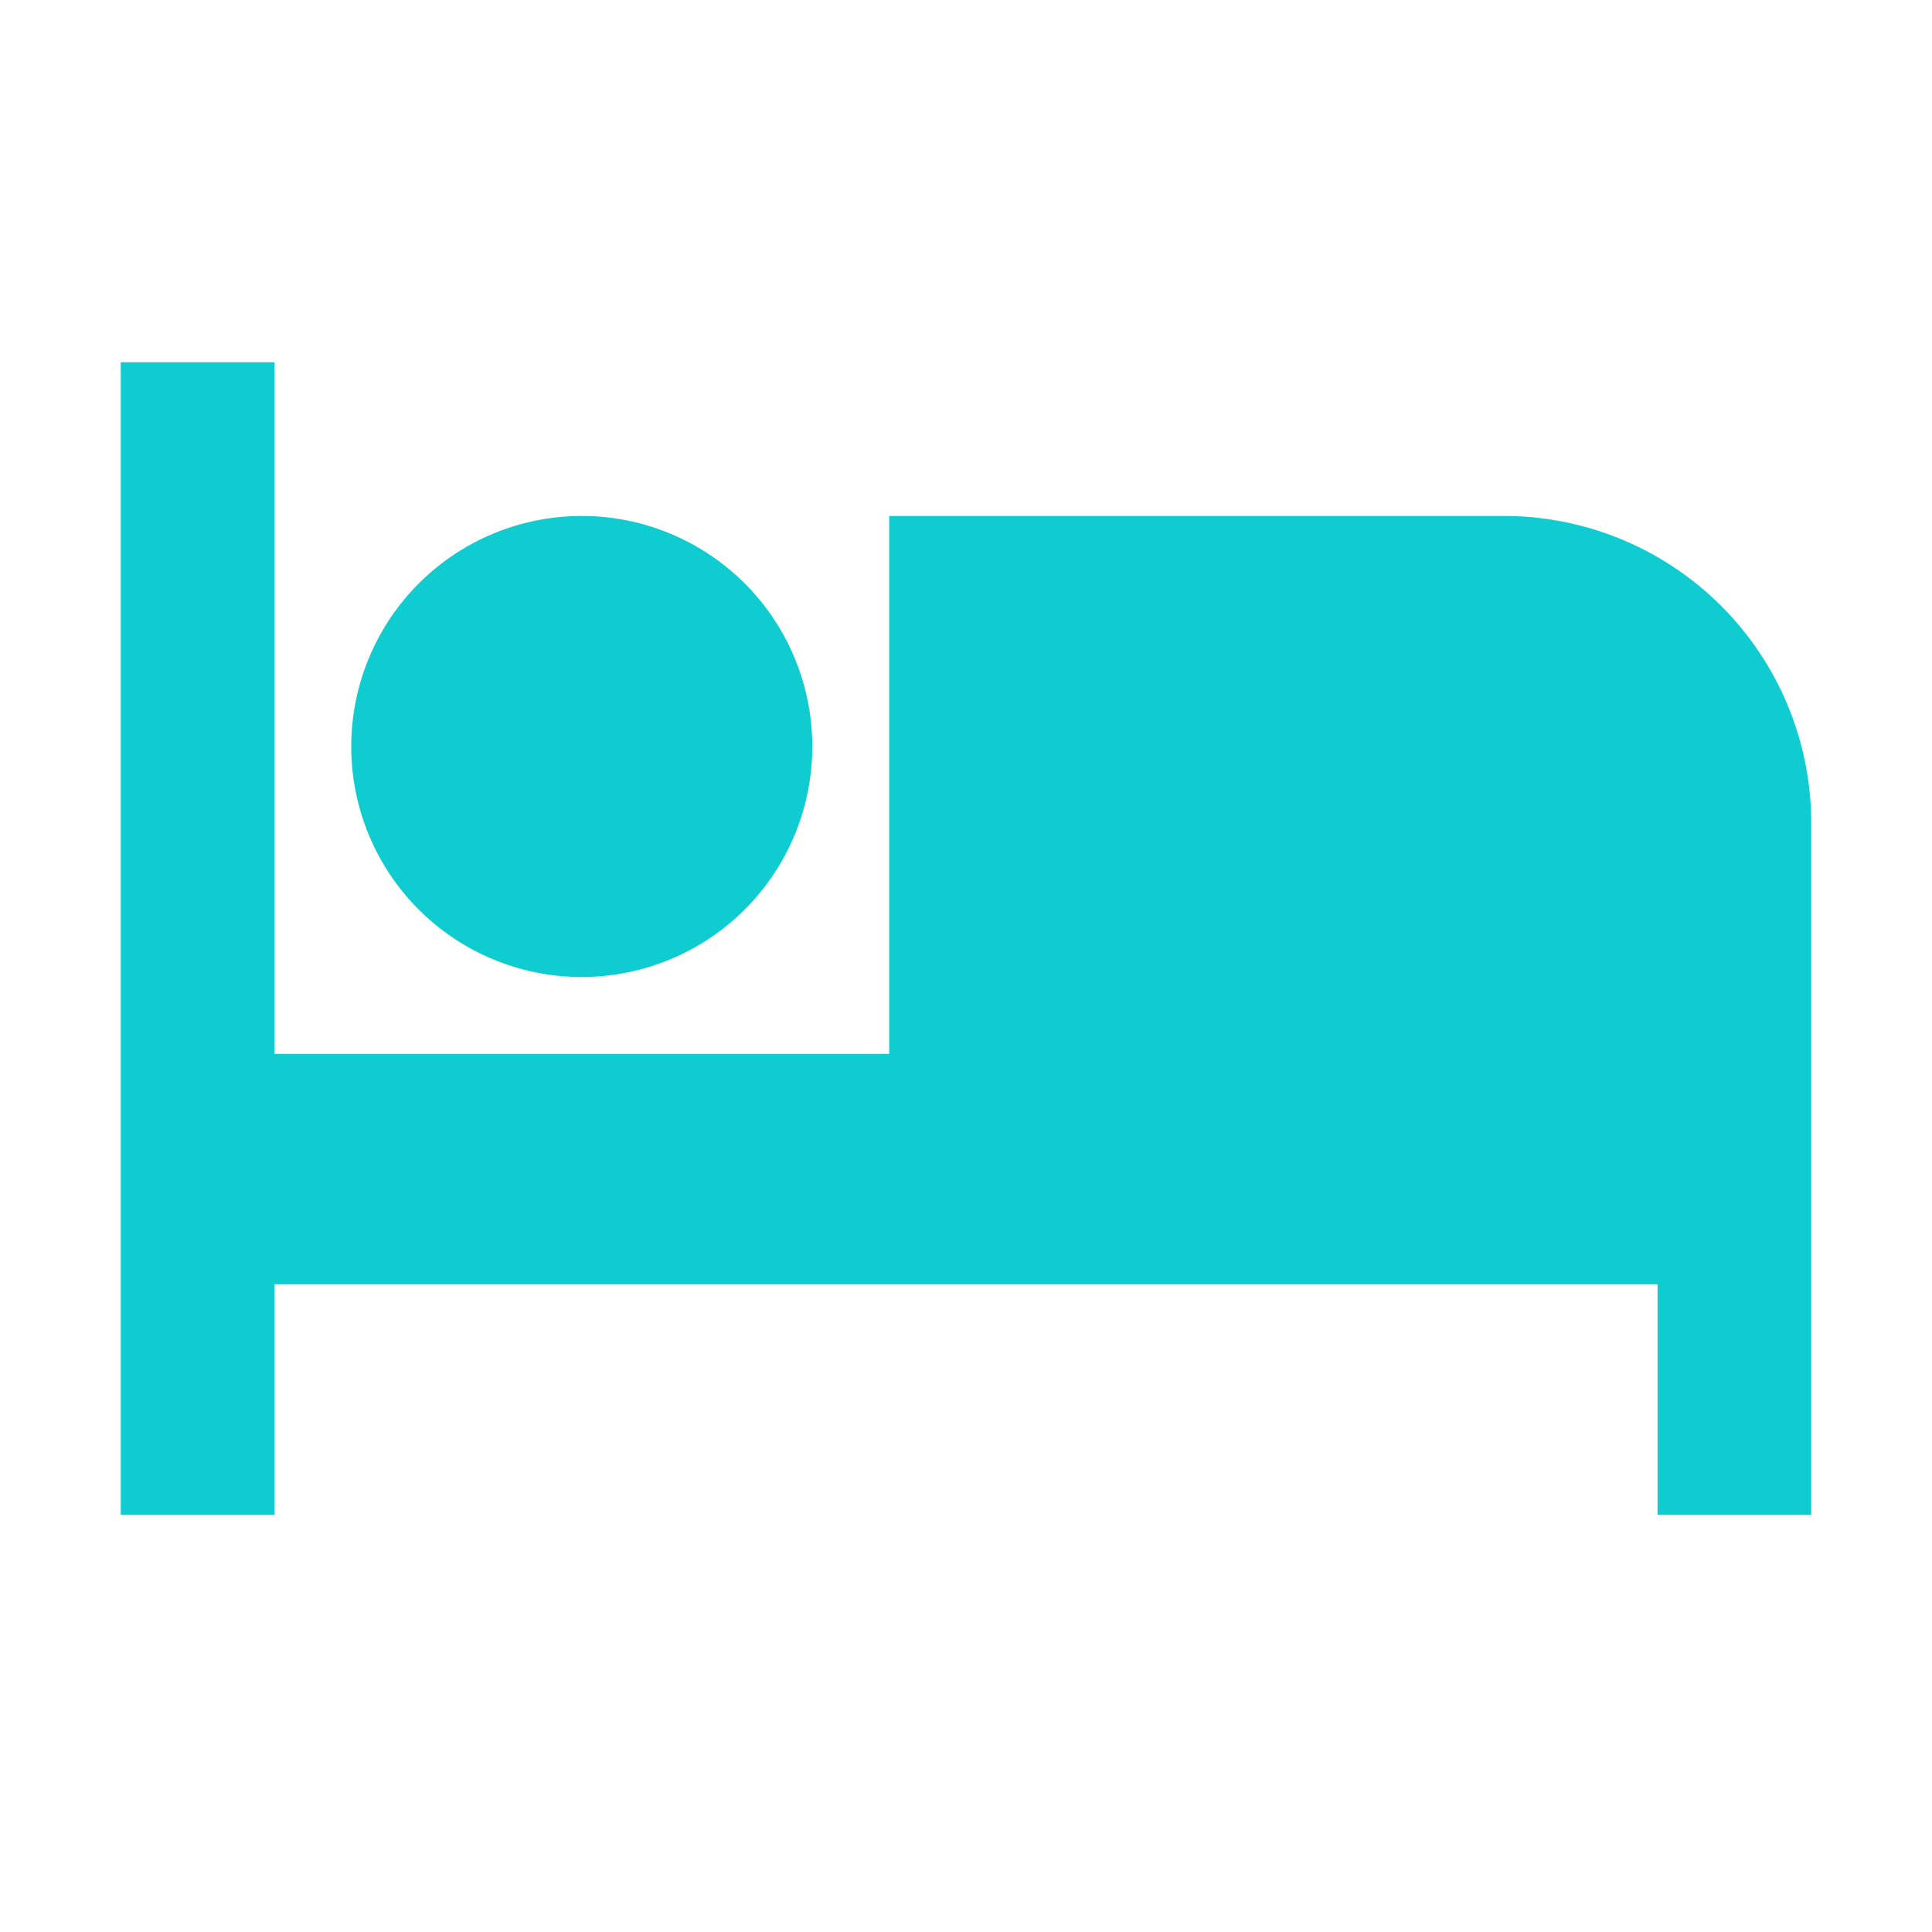
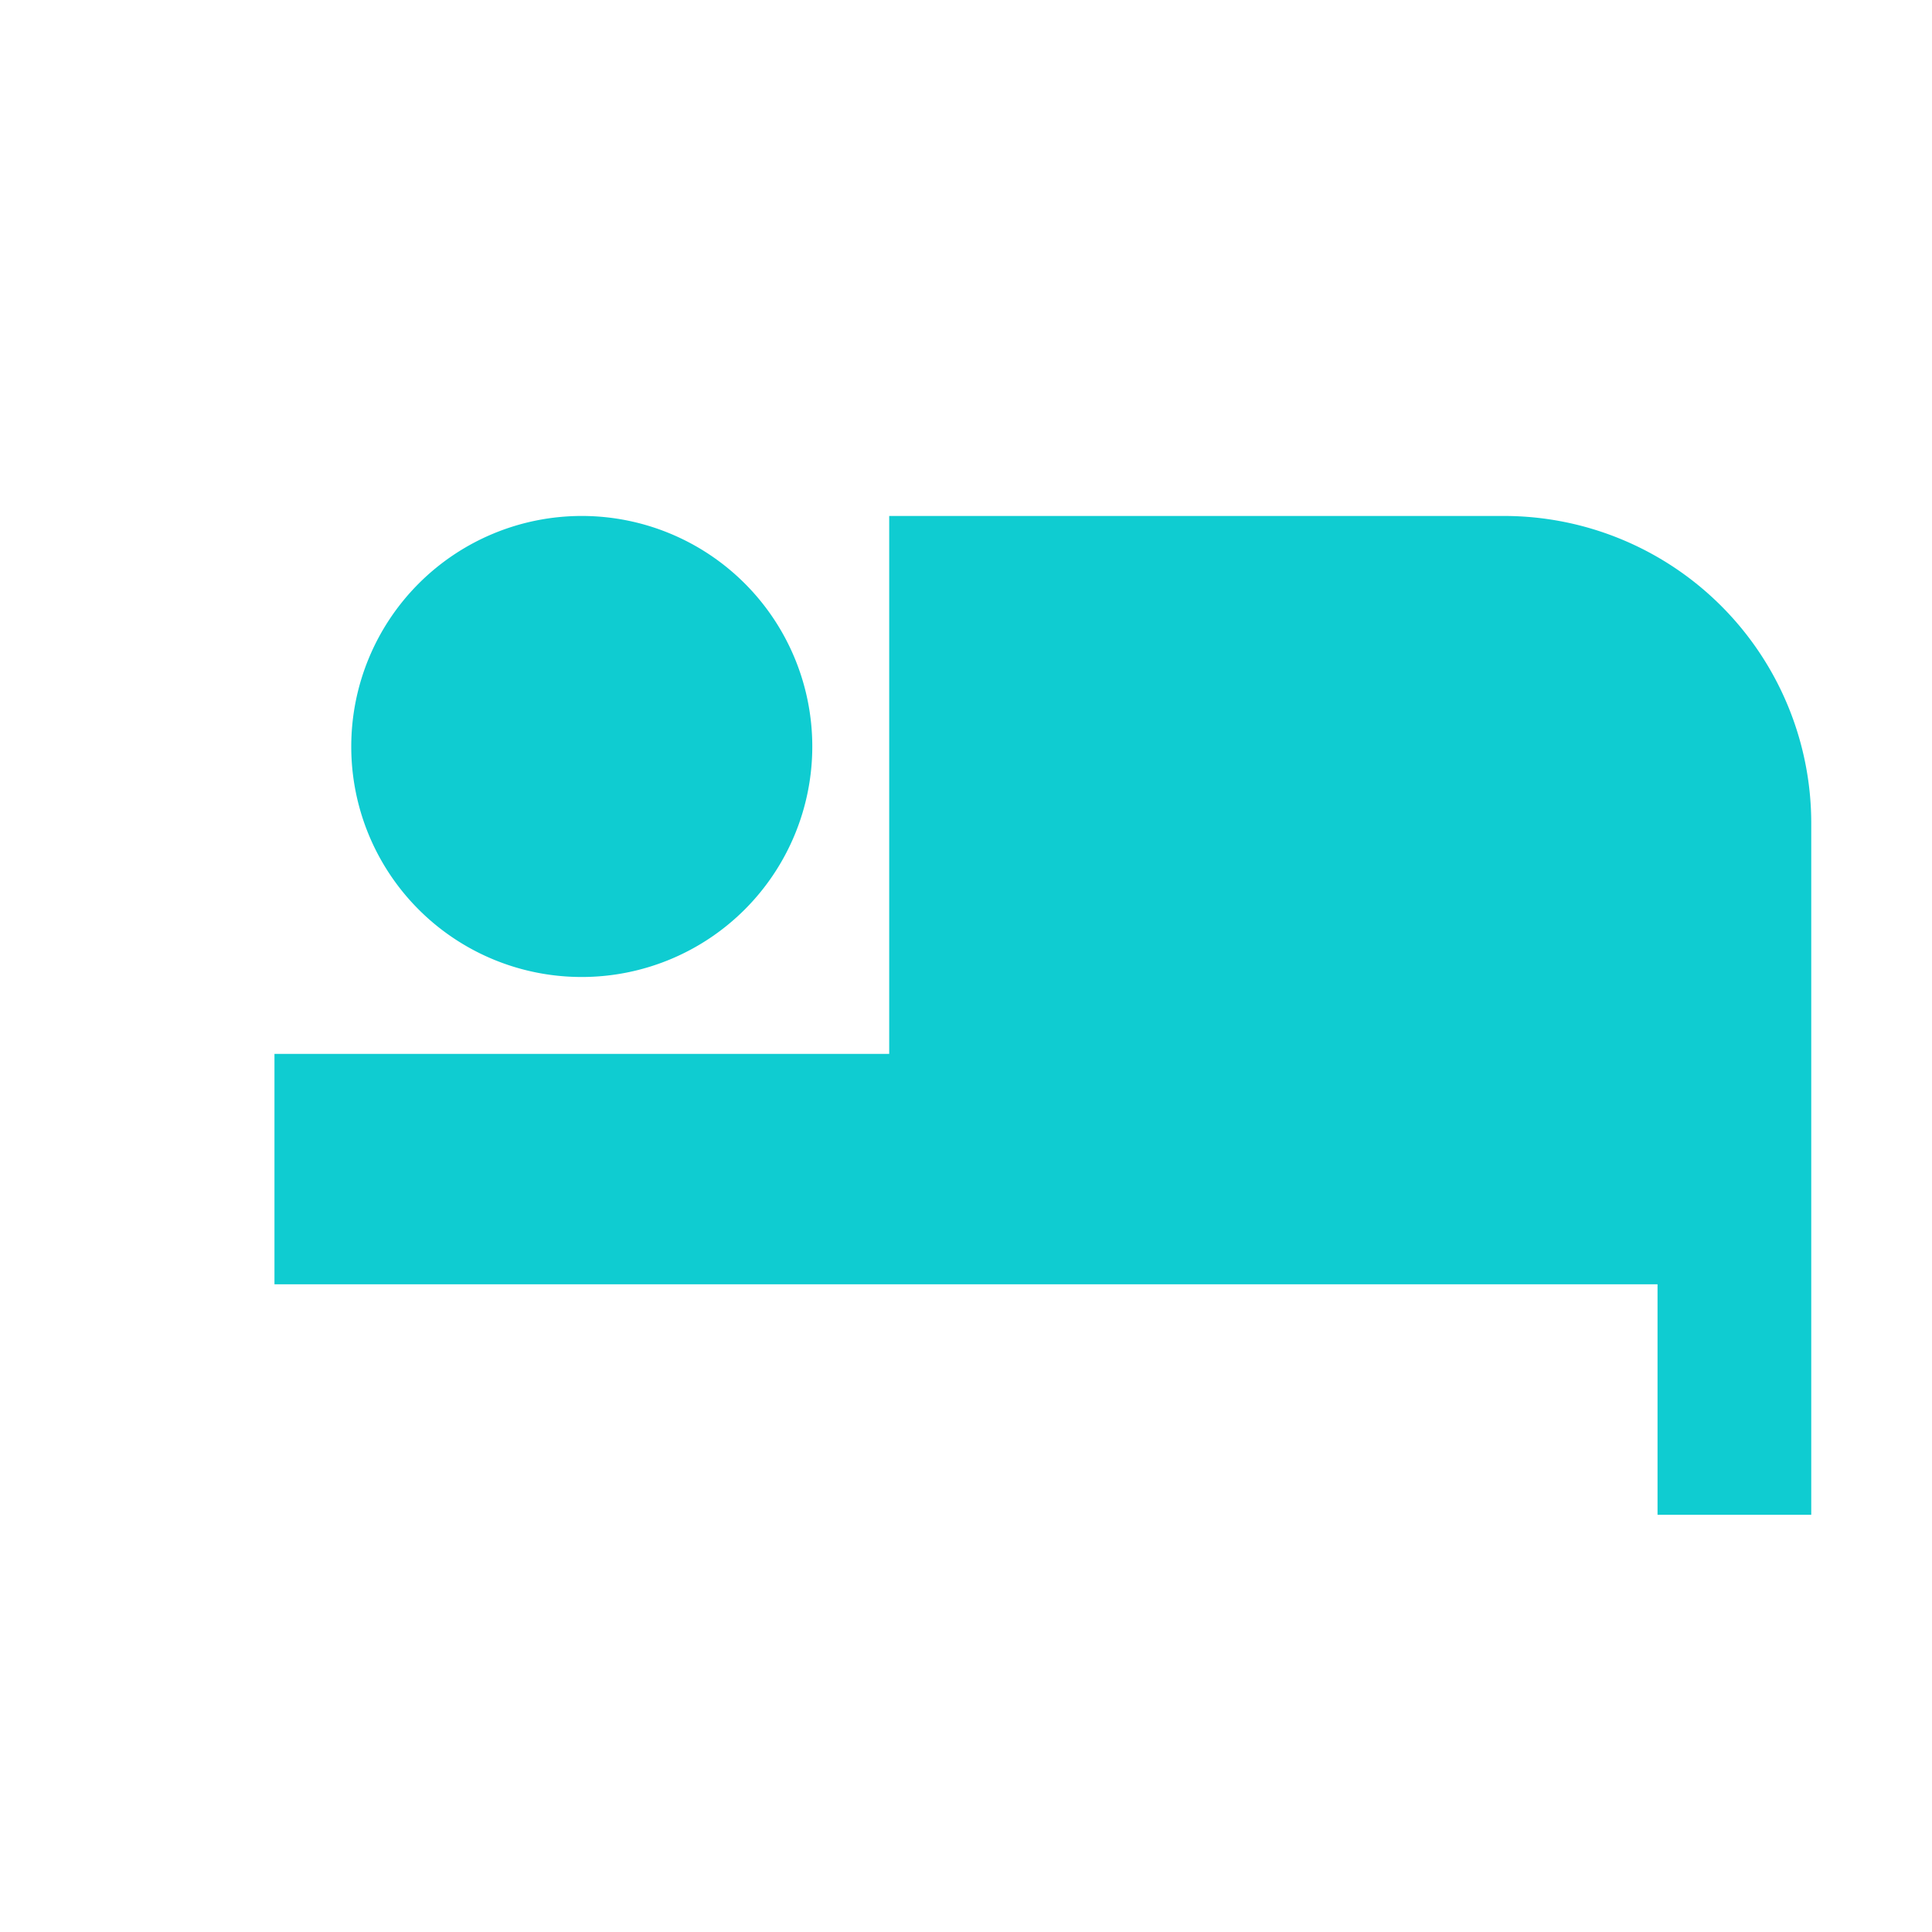
<svg xmlns="http://www.w3.org/2000/svg" id="icon_s_hotel" width="16" height="16" viewBox="0 0 16 16">
-   <path id="パス_8638" data-name="パス 8638" d="M4.818,10.091A1.909,1.909,0,1,0,2.909,8.182,1.907,1.907,0,0,0,4.818,10.091Zm7.636-3.818H7.364v4.455H2.273V5H1v9.545H2.273V12.636H13.727v1.909H15V8.818A2.545,2.545,0,0,0,12.455,6.273Z" transform="translate(0 -2)" fill="#0fccd1" />
-   <rect id="長方形_2301" data-name="長方形 2301" width="16" height="16" fill="none" />
+   <path id="パス_8638" data-name="パス 8638" d="M4.818,10.091A1.909,1.909,0,1,0,2.909,8.182,1.907,1.907,0,0,0,4.818,10.091Zm7.636-3.818H7.364v4.455H2.273V5H1H2.273V12.636H13.727v1.909H15V8.818A2.545,2.545,0,0,0,12.455,6.273Z" transform="translate(0 -2)" fill="#0fccd1" />
</svg>